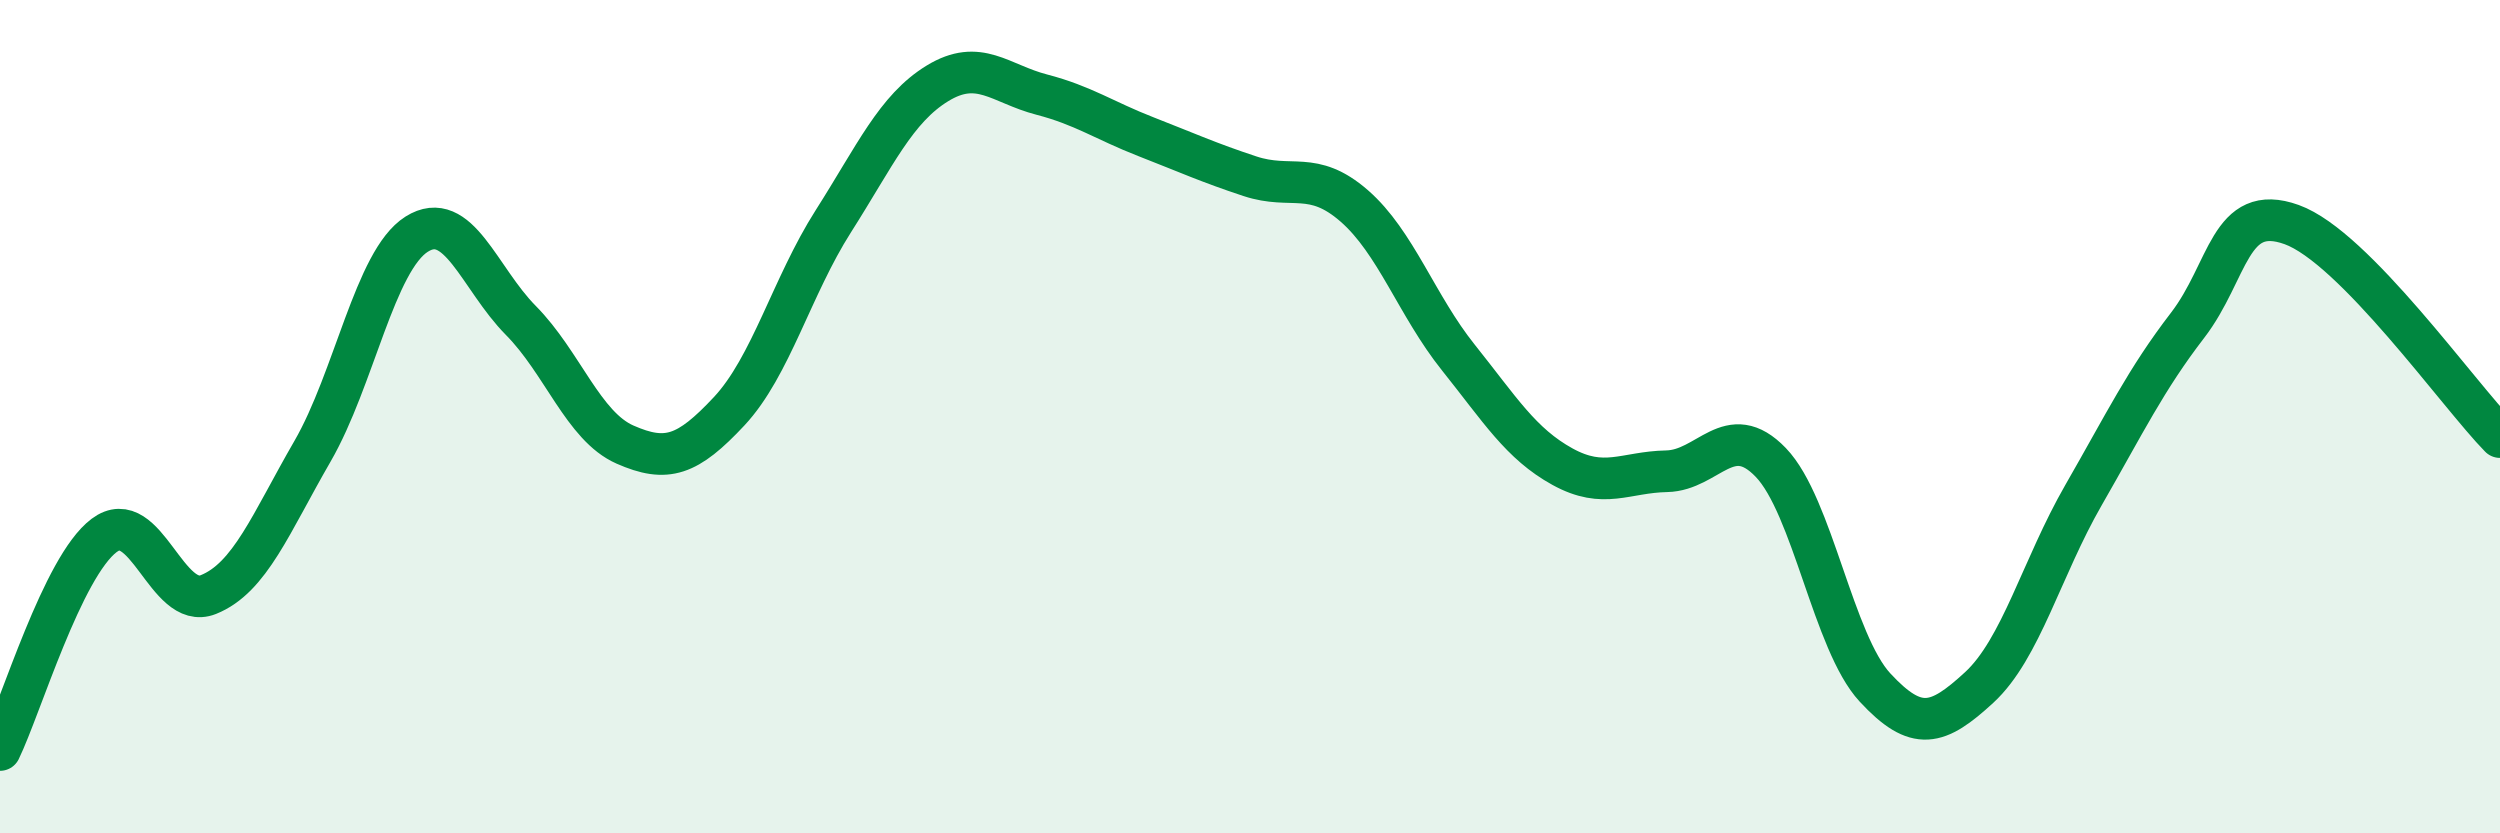
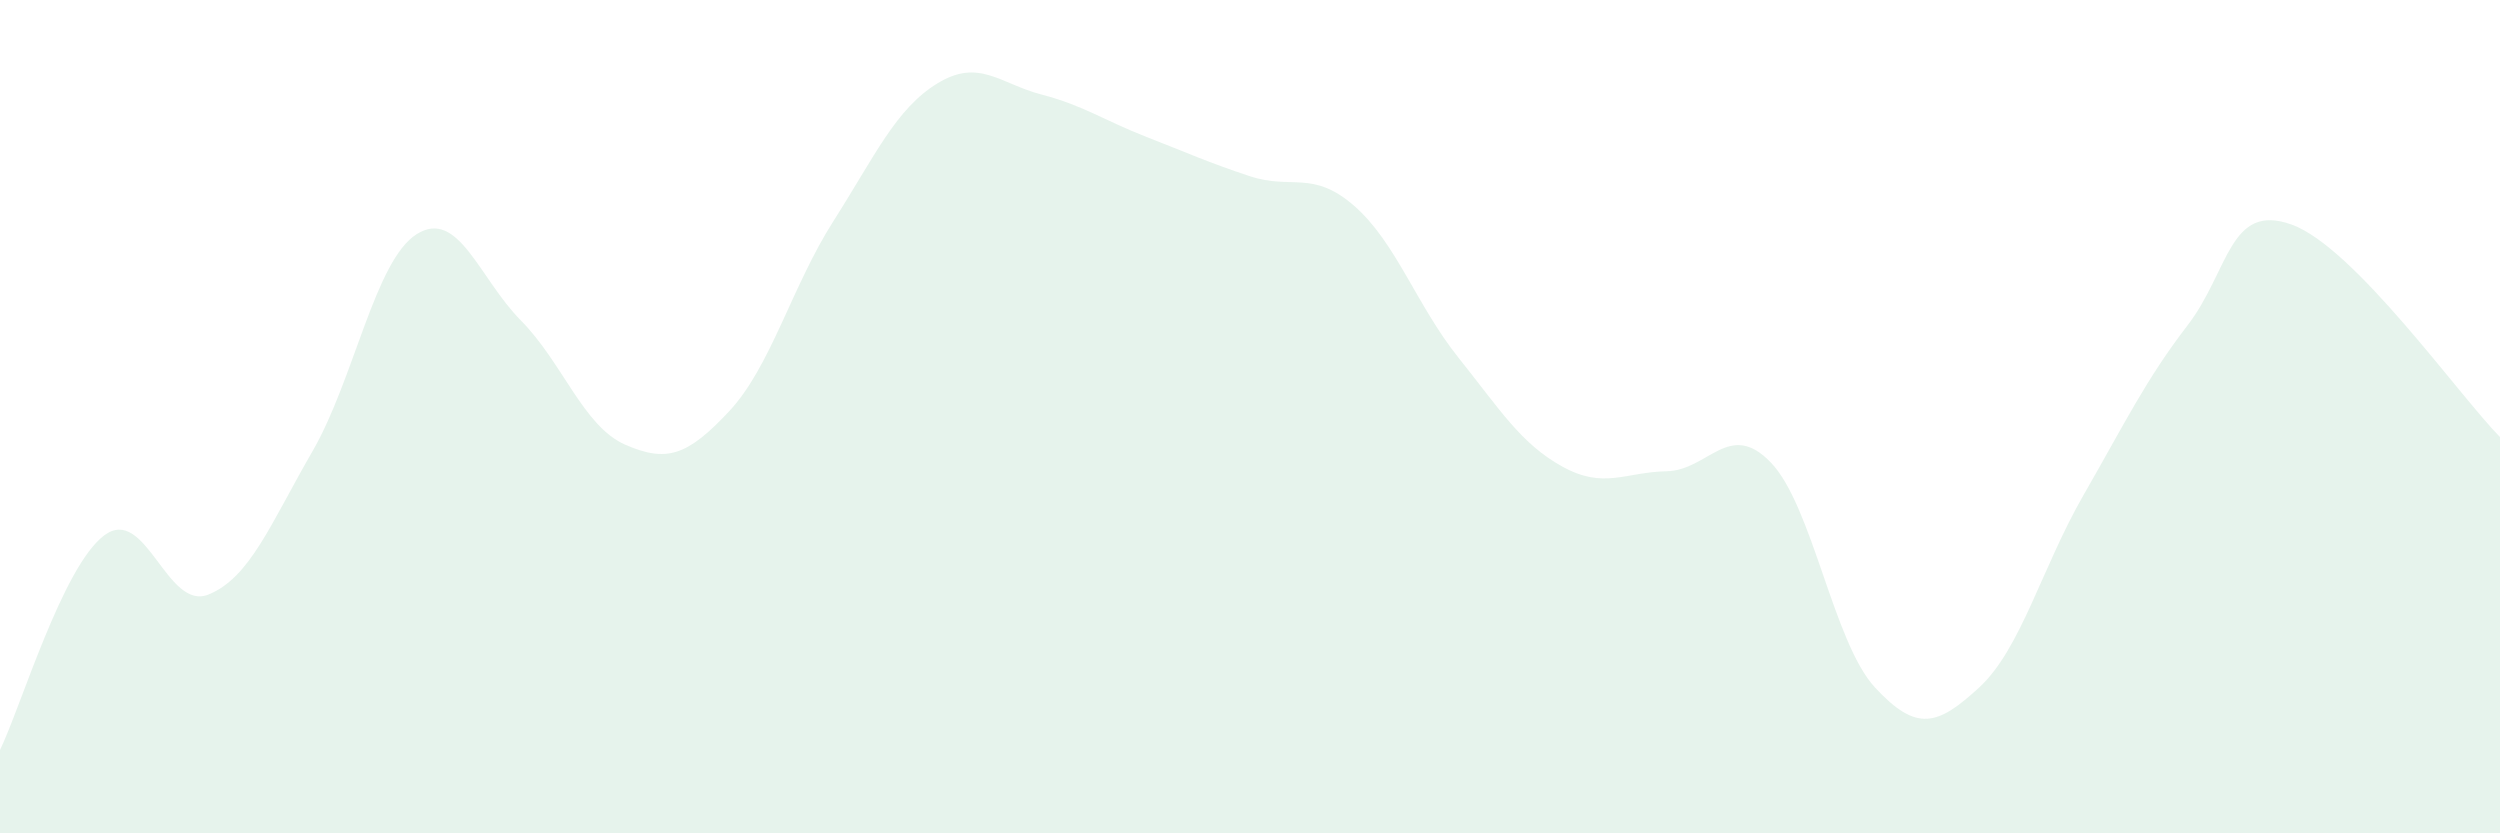
<svg xmlns="http://www.w3.org/2000/svg" width="60" height="20" viewBox="0 0 60 20">
  <path d="M 0,18 C 0.5,16.97 1.5,13.6 2.5,12.85 C 3.5,12.1 4,14.67 5,14.27 C 6,13.87 6.5,12.56 7.5,10.83 C 8.5,9.1 9,6.25 10,5.62 C 11,4.99 11.5,6.68 12.5,7.69 C 13.5,8.7 14,10.23 15,10.67 C 16,11.11 16.5,10.94 17.5,9.87 C 18.5,8.8 19,6.88 20,5.31 C 21,3.74 21.5,2.61 22.5,2 C 23.5,1.39 24,2.01 25,2.27 C 26,2.53 26.5,2.89 27.5,3.28 C 28.5,3.67 29,3.9 30,4.23 C 31,4.56 31.5,4.07 32.5,4.94 C 33.5,5.81 34,7.33 35,8.58 C 36,9.83 36.5,10.65 37.5,11.2 C 38.5,11.75 39,11.33 40,11.31 C 41,11.29 41.5,10.06 42.5,11.1 C 43.5,12.14 44,15.42 45,16.5 C 46,17.58 46.5,17.42 47.5,16.5 C 48.5,15.58 49,13.63 50,11.89 C 51,10.15 51.5,9.11 52.5,7.81 C 53.5,6.51 53.5,4.85 55,5.39 C 56.5,5.93 59,9.47 60,10.49L60 20L0 20Z" fill="#008740" opacity="0.1" stroke-linecap="round" stroke-linejoin="round" />
-   <path d="M 0,18 C 0.5,16.97 1.5,13.6 2.5,12.85 C 3.5,12.1 4,14.67 5,14.27 C 6,13.87 6.5,12.56 7.5,10.83 C 8.5,9.1 9,6.25 10,5.62 C 11,4.99 11.5,6.68 12.5,7.69 C 13.5,8.7 14,10.23 15,10.67 C 16,11.11 16.5,10.94 17.5,9.87 C 18.5,8.8 19,6.88 20,5.31 C 21,3.74 21.5,2.61 22.5,2 C 23.5,1.39 24,2.01 25,2.27 C 26,2.53 26.5,2.89 27.5,3.28 C 28.5,3.67 29,3.9 30,4.23 C 31,4.56 31.5,4.07 32.5,4.94 C 33.5,5.81 34,7.33 35,8.58 C 36,9.83 36.5,10.65 37.5,11.2 C 38.5,11.75 39,11.33 40,11.31 C 41,11.29 41.5,10.06 42.5,11.1 C 43.5,12.14 44,15.42 45,16.5 C 46,17.58 46.5,17.42 47.5,16.5 C 48.5,15.58 49,13.63 50,11.89 C 51,10.15 51.5,9.11 52.5,7.81 C 53.5,6.51 53.5,4.85 55,5.39 C 56.5,5.93 59,9.47 60,10.49" stroke="#008740" stroke-width="1" fill="none" stroke-linecap="round" stroke-linejoin="round" />
</svg>